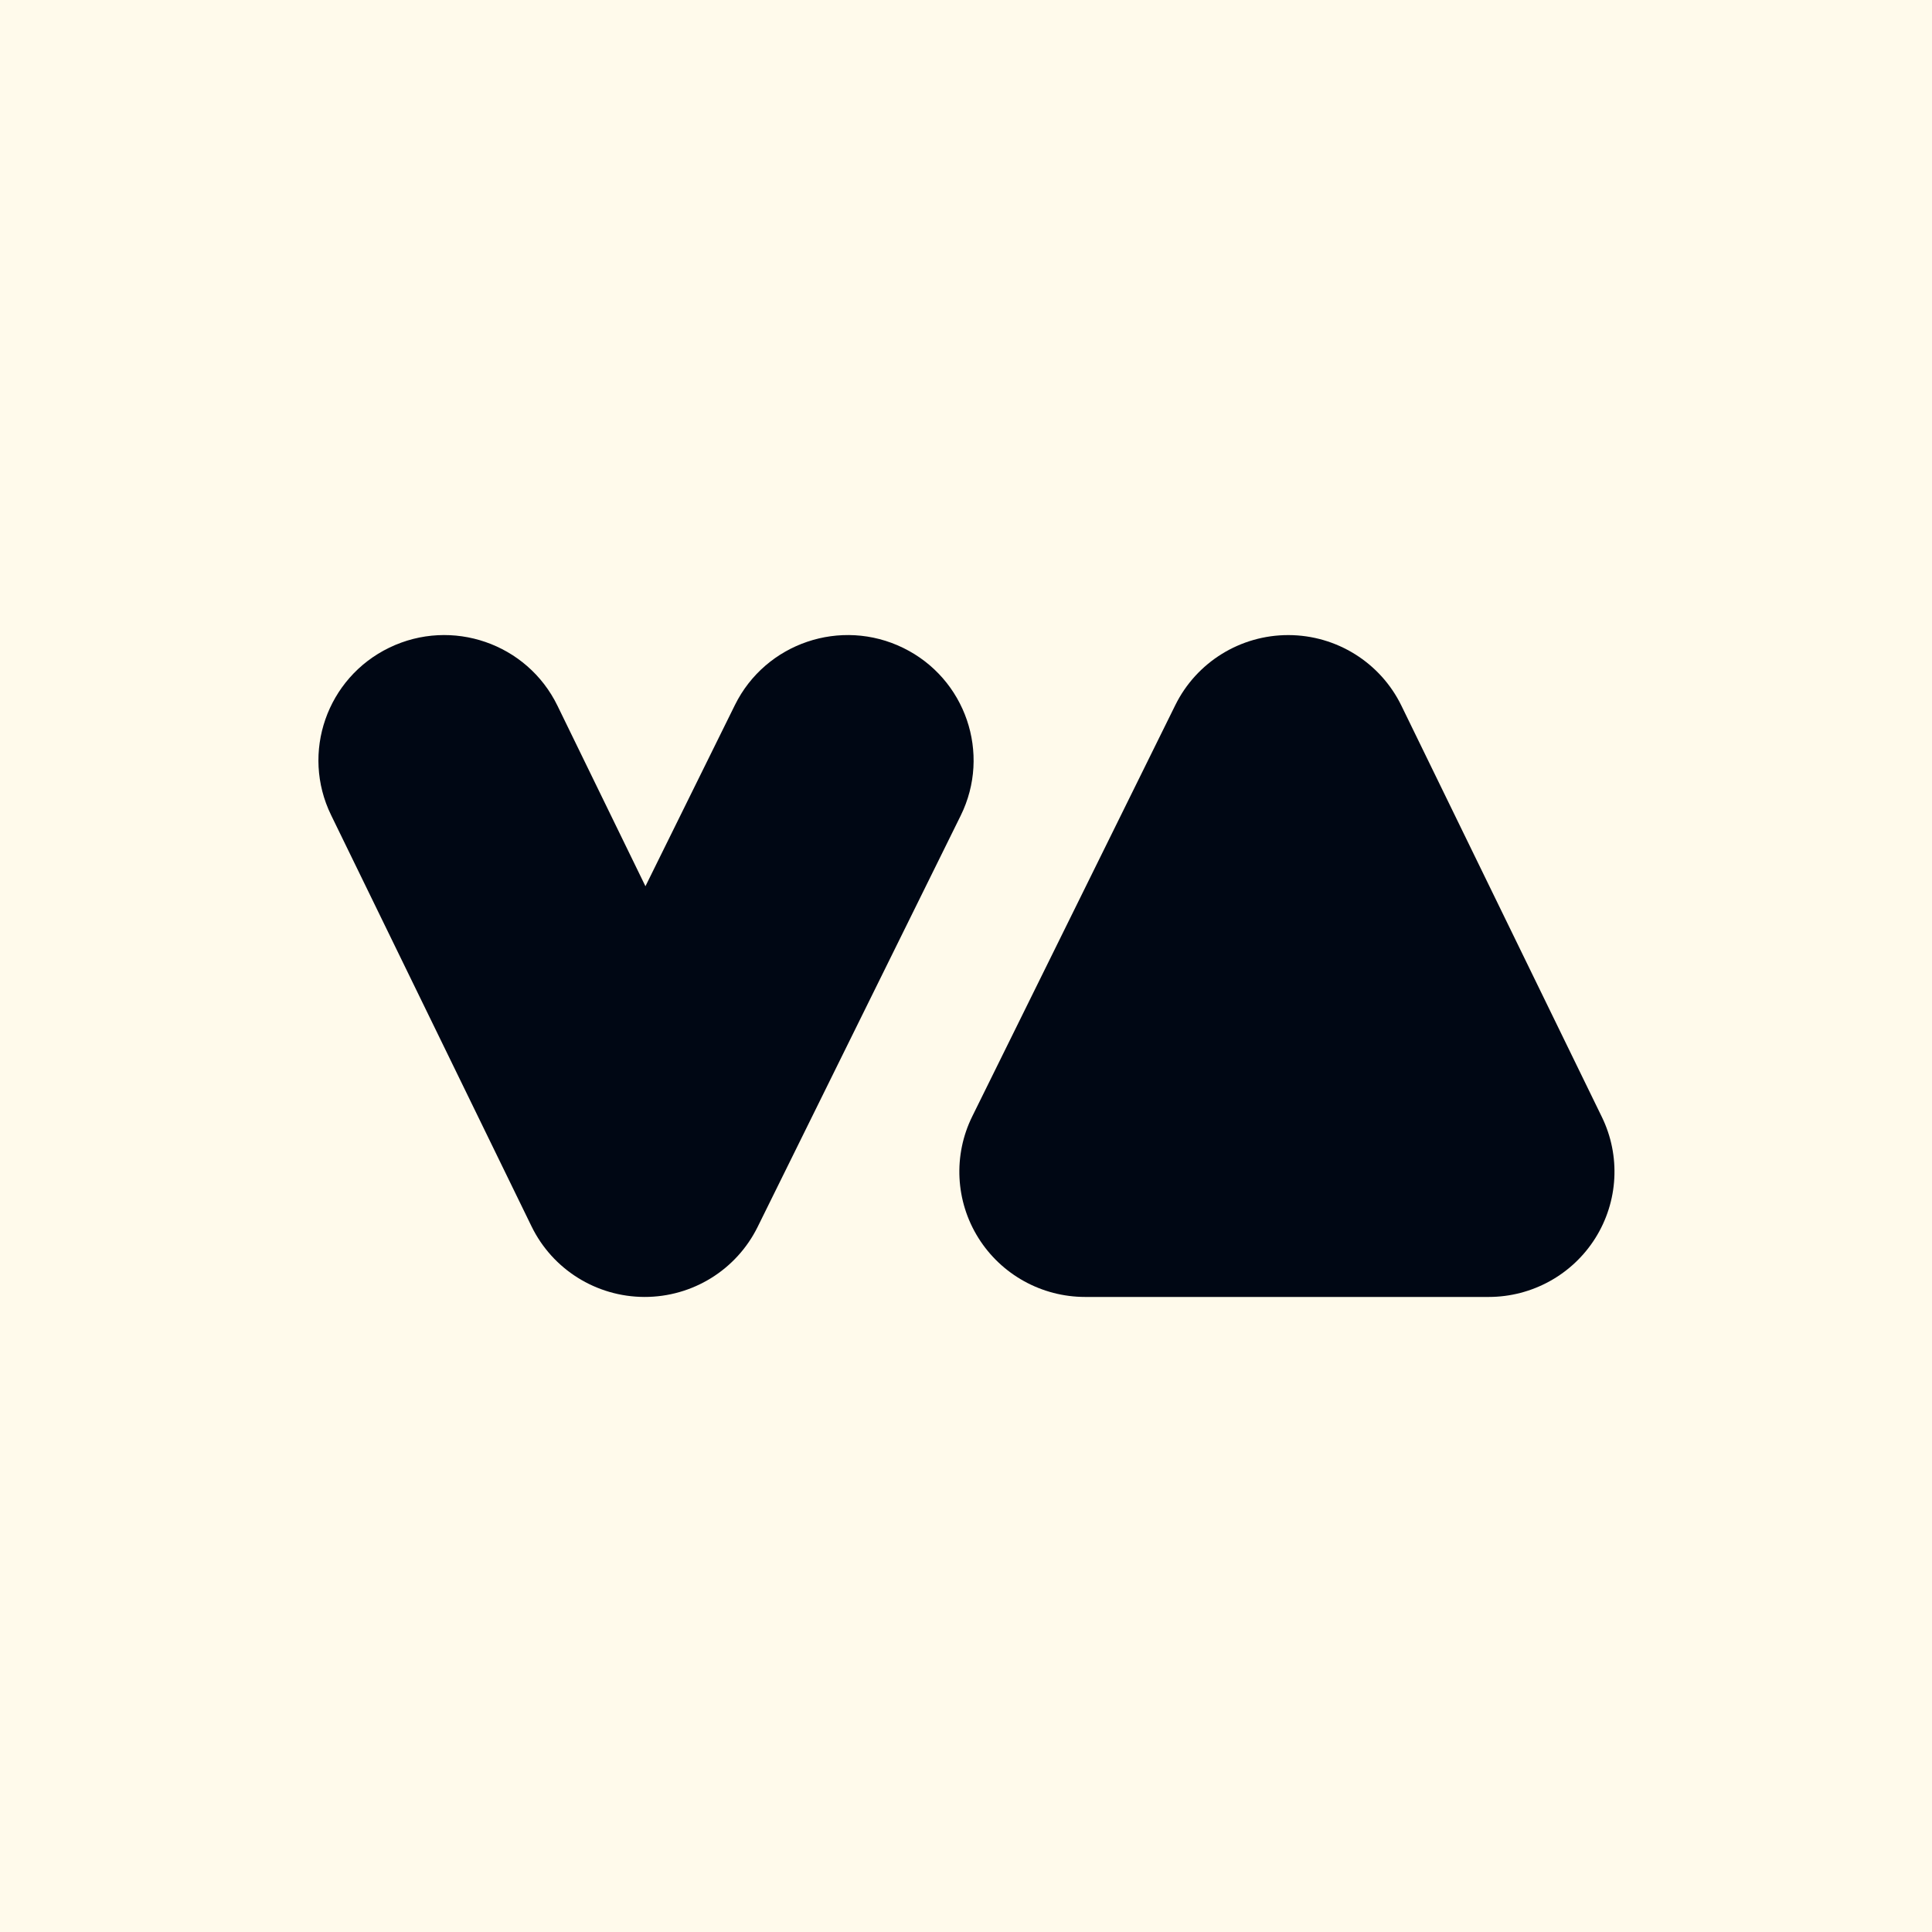
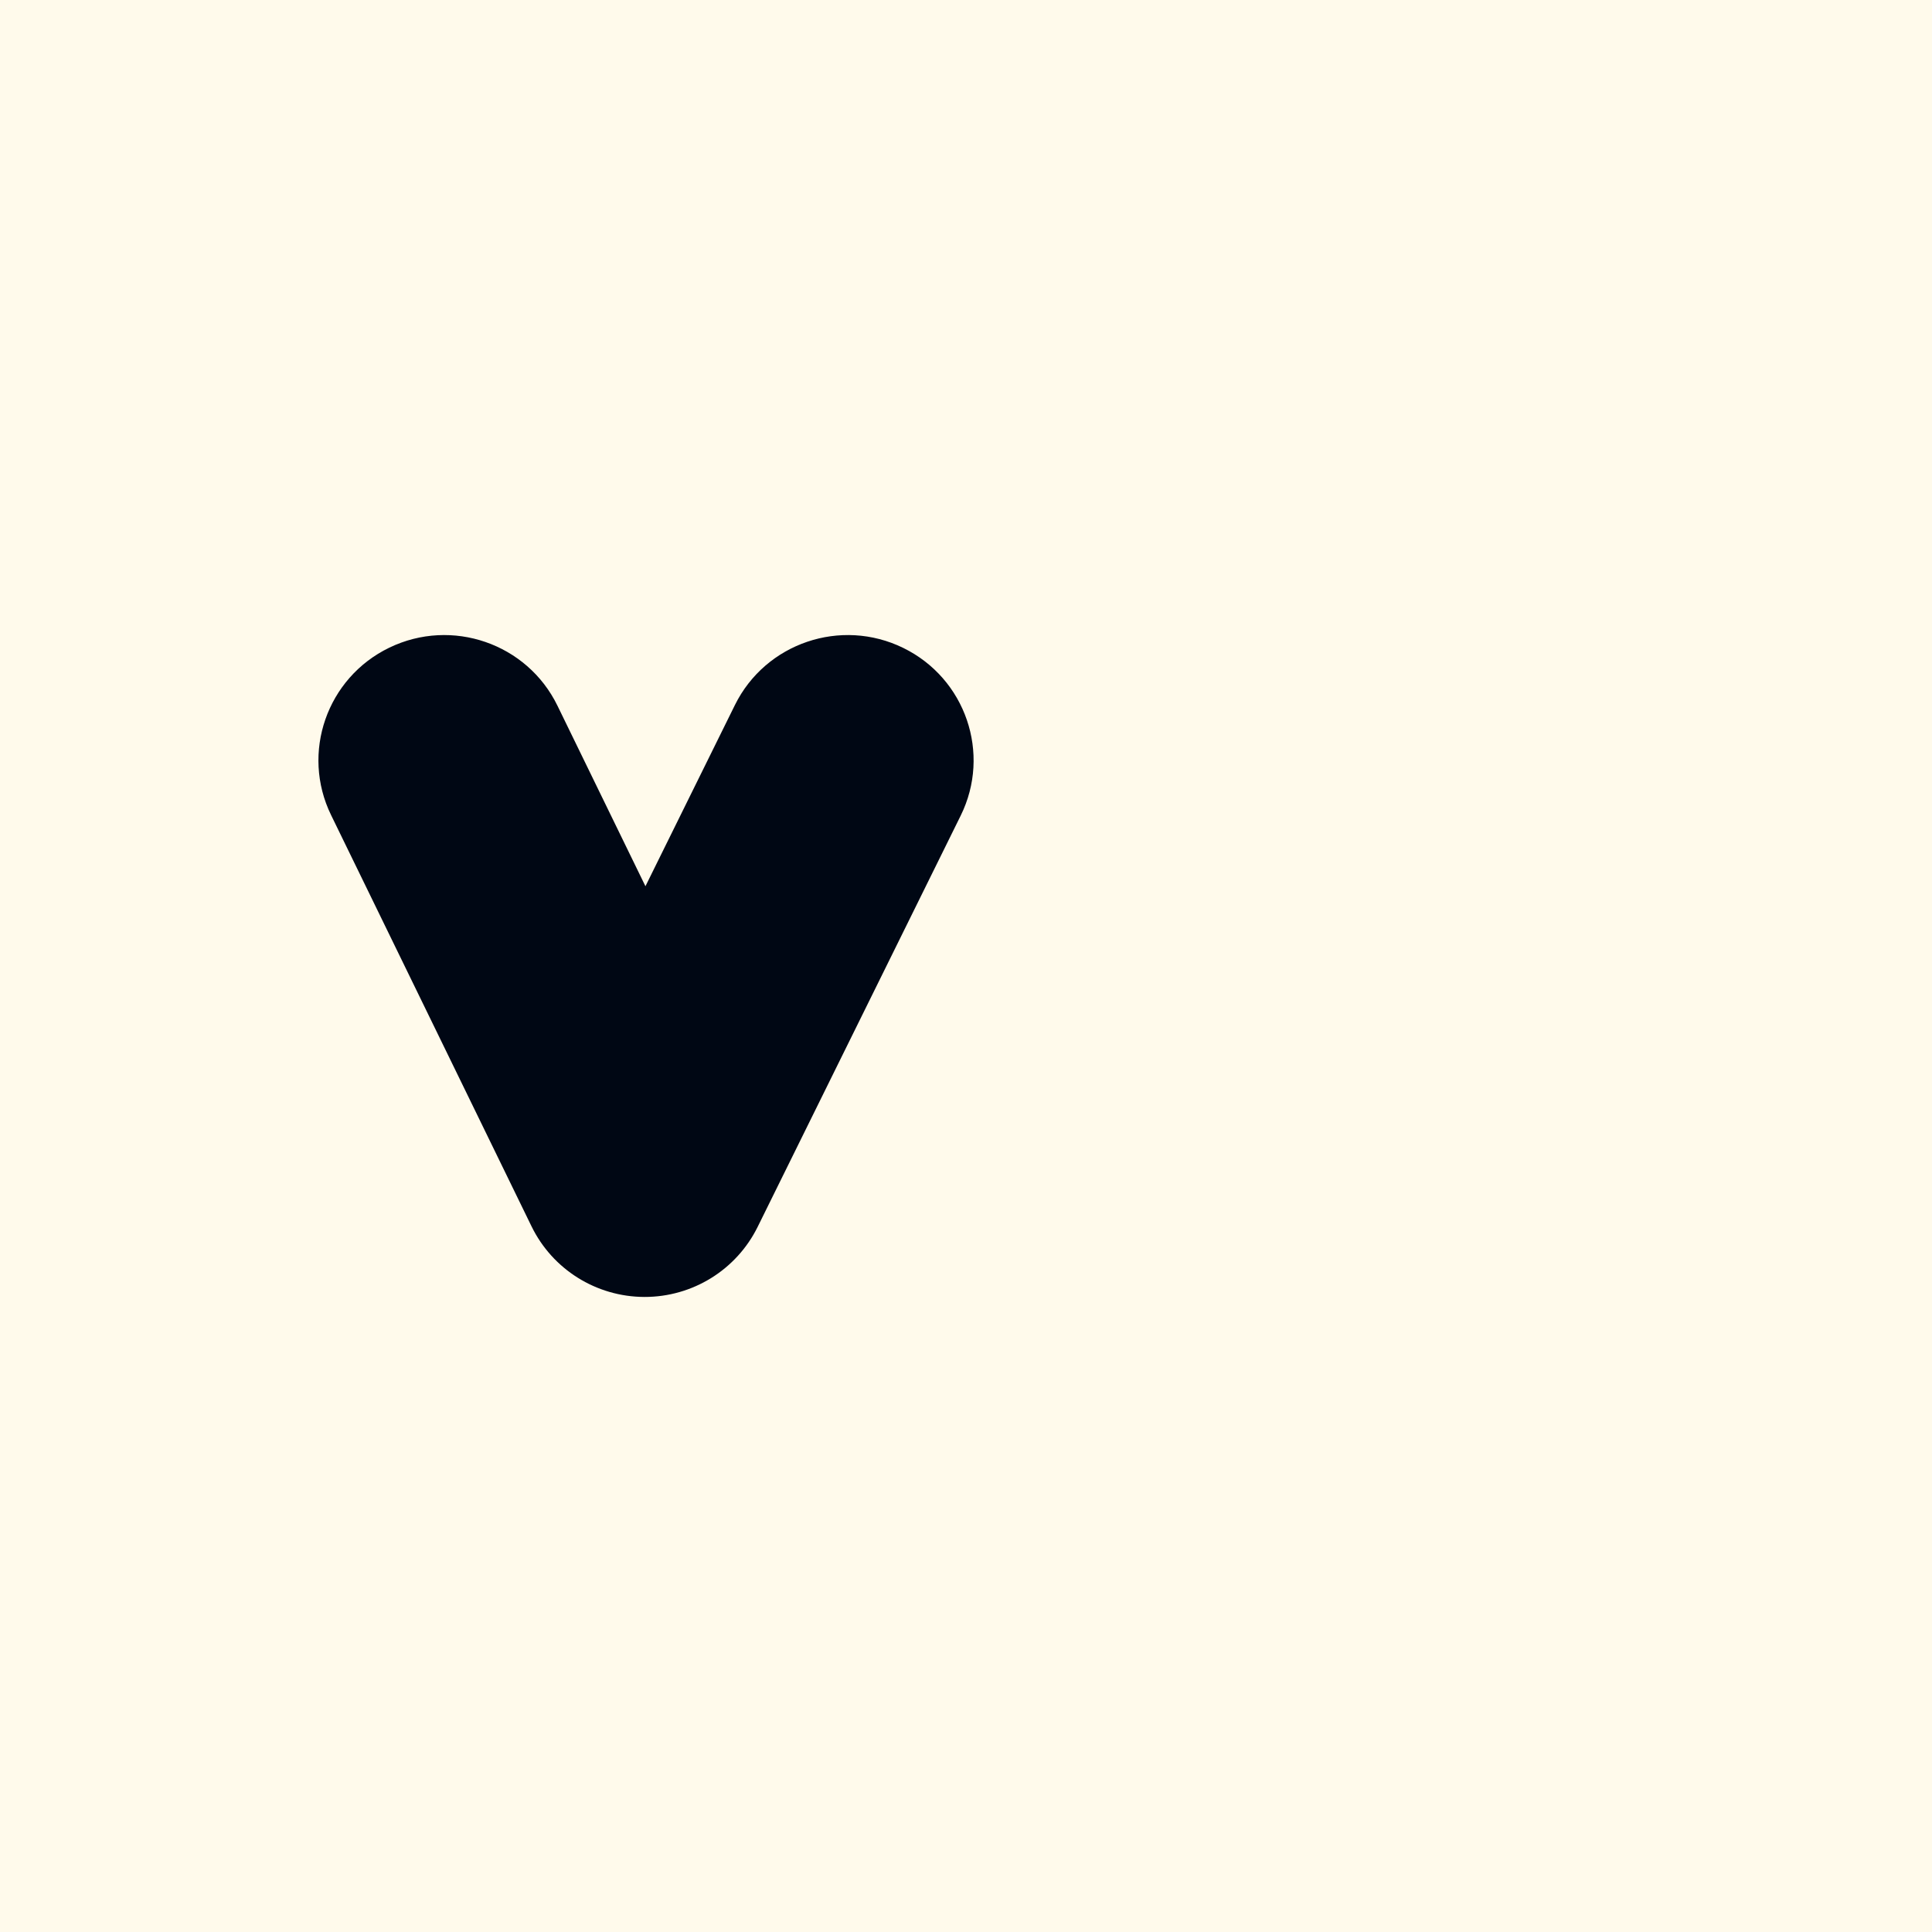
<svg xmlns="http://www.w3.org/2000/svg" width="1080" height="1080" viewBox="0 0 1080 1080" fill="none">
  <rect width="1080" height="1080" fill="#FFFAEB" />
-   <path d="M311.61 394.47C294.651 359.673 252.577 345.156 217.635 362.045C182.693 378.933 168.115 420.832 185.074 455.628L297.133 685.547C308.867 709.62 333.351 724.932 360.222 725C387.095 725.067 411.656 709.881 423.513 685.866L537.027 455.948C554.163 421.238 539.8 379.266 504.945 362.201C470.089 345.136 427.942 359.44 410.805 394.149L360.808 495.414L311.61 394.47Z" fill="#000714" />
-   <path d="M783.392 394.47C771.657 370.395 747.171 355.084 720.301 355.016C693.432 354.948 668.867 370.135 657.012 394.149L543.497 624.068C532.779 645.775 534.069 671.452 546.909 691.985C559.747 712.518 582.318 725 606.608 725H832.183C856.408 725 878.927 712.583 891.787 692.136C904.642 671.689 906.028 646.091 895.448 624.388L783.392 394.47Z" fill="#000714" />
+   <path d="M311.61 394.47C294.651 359.673 252.577 345.156 217.635 362.045C182.693 378.933 168.115 420.832 185.074 455.628L297.133 685.547C308.867 709.62 333.351 724.932 360.222 725C387.095 725.067 411.656 709.881 423.513 685.866L537.027 455.948C554.163 421.238 539.8 379.266 504.945 362.201C470.089 345.136 427.942 359.44 410.805 394.149L360.808 495.414L311.61 394.47" fill="#000714" />
</svg>